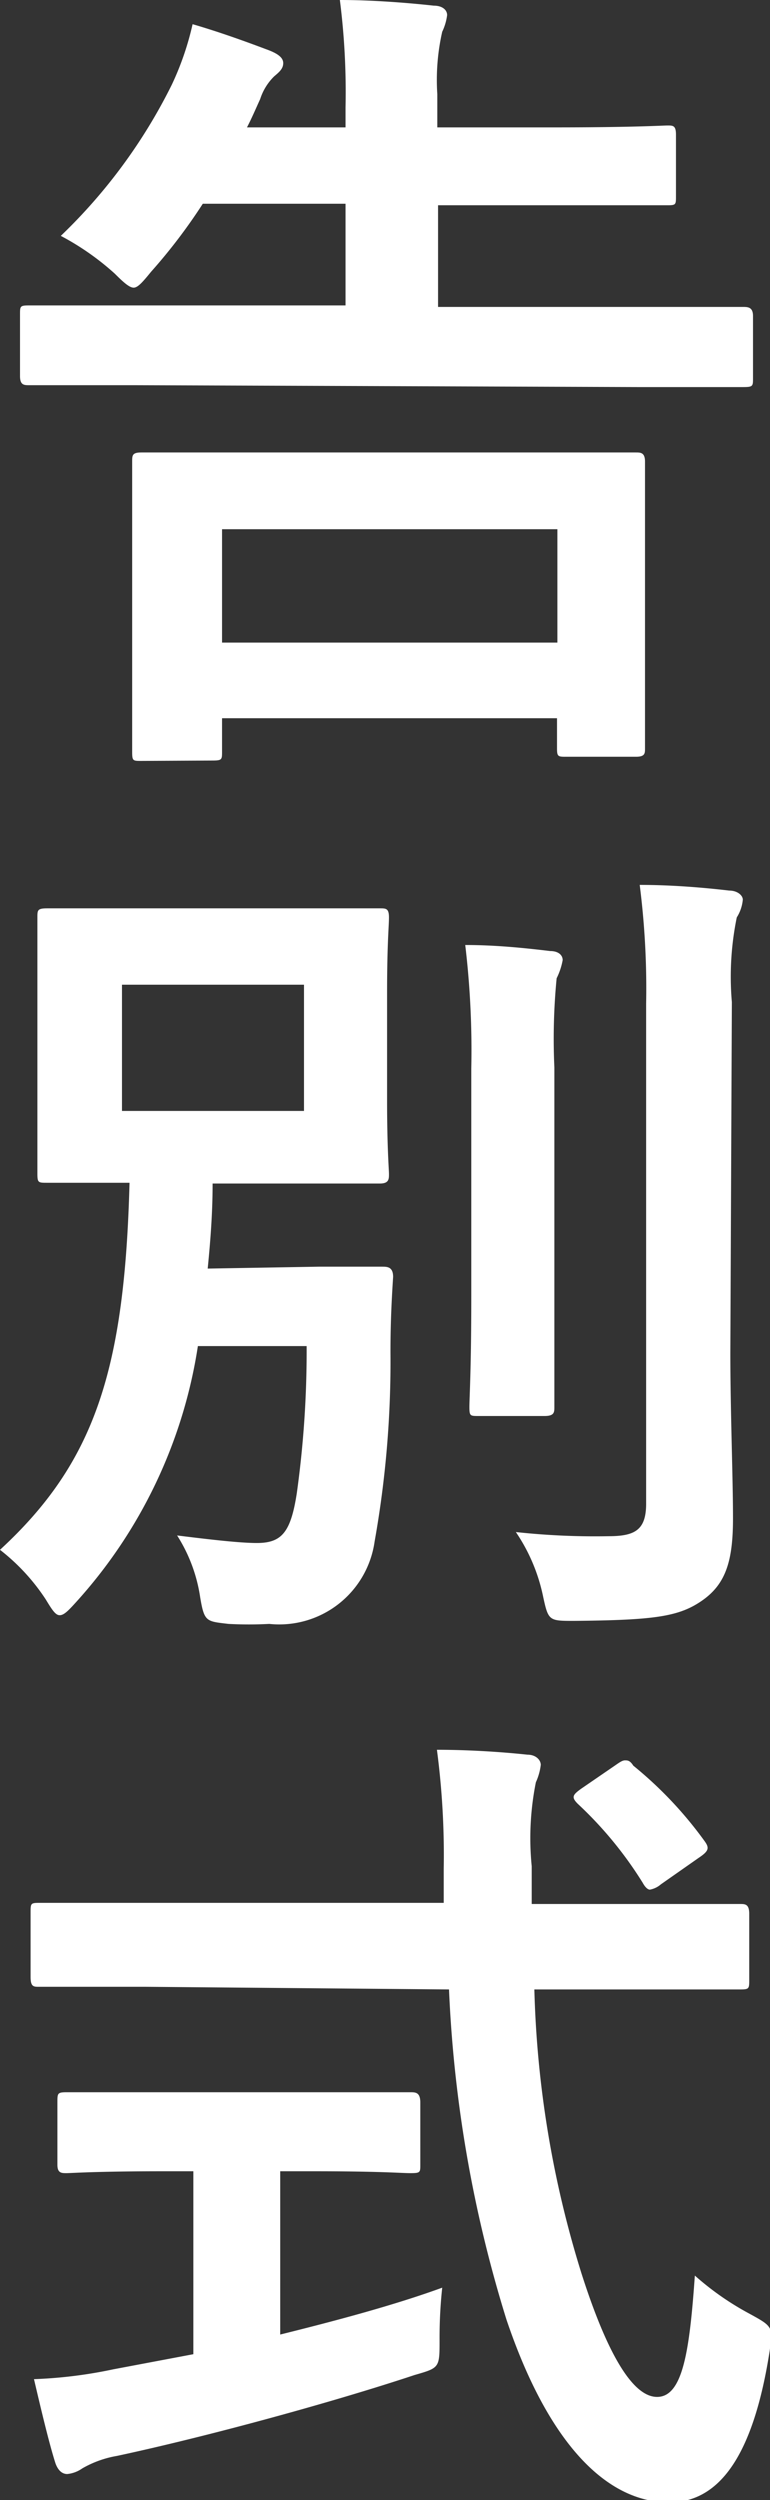
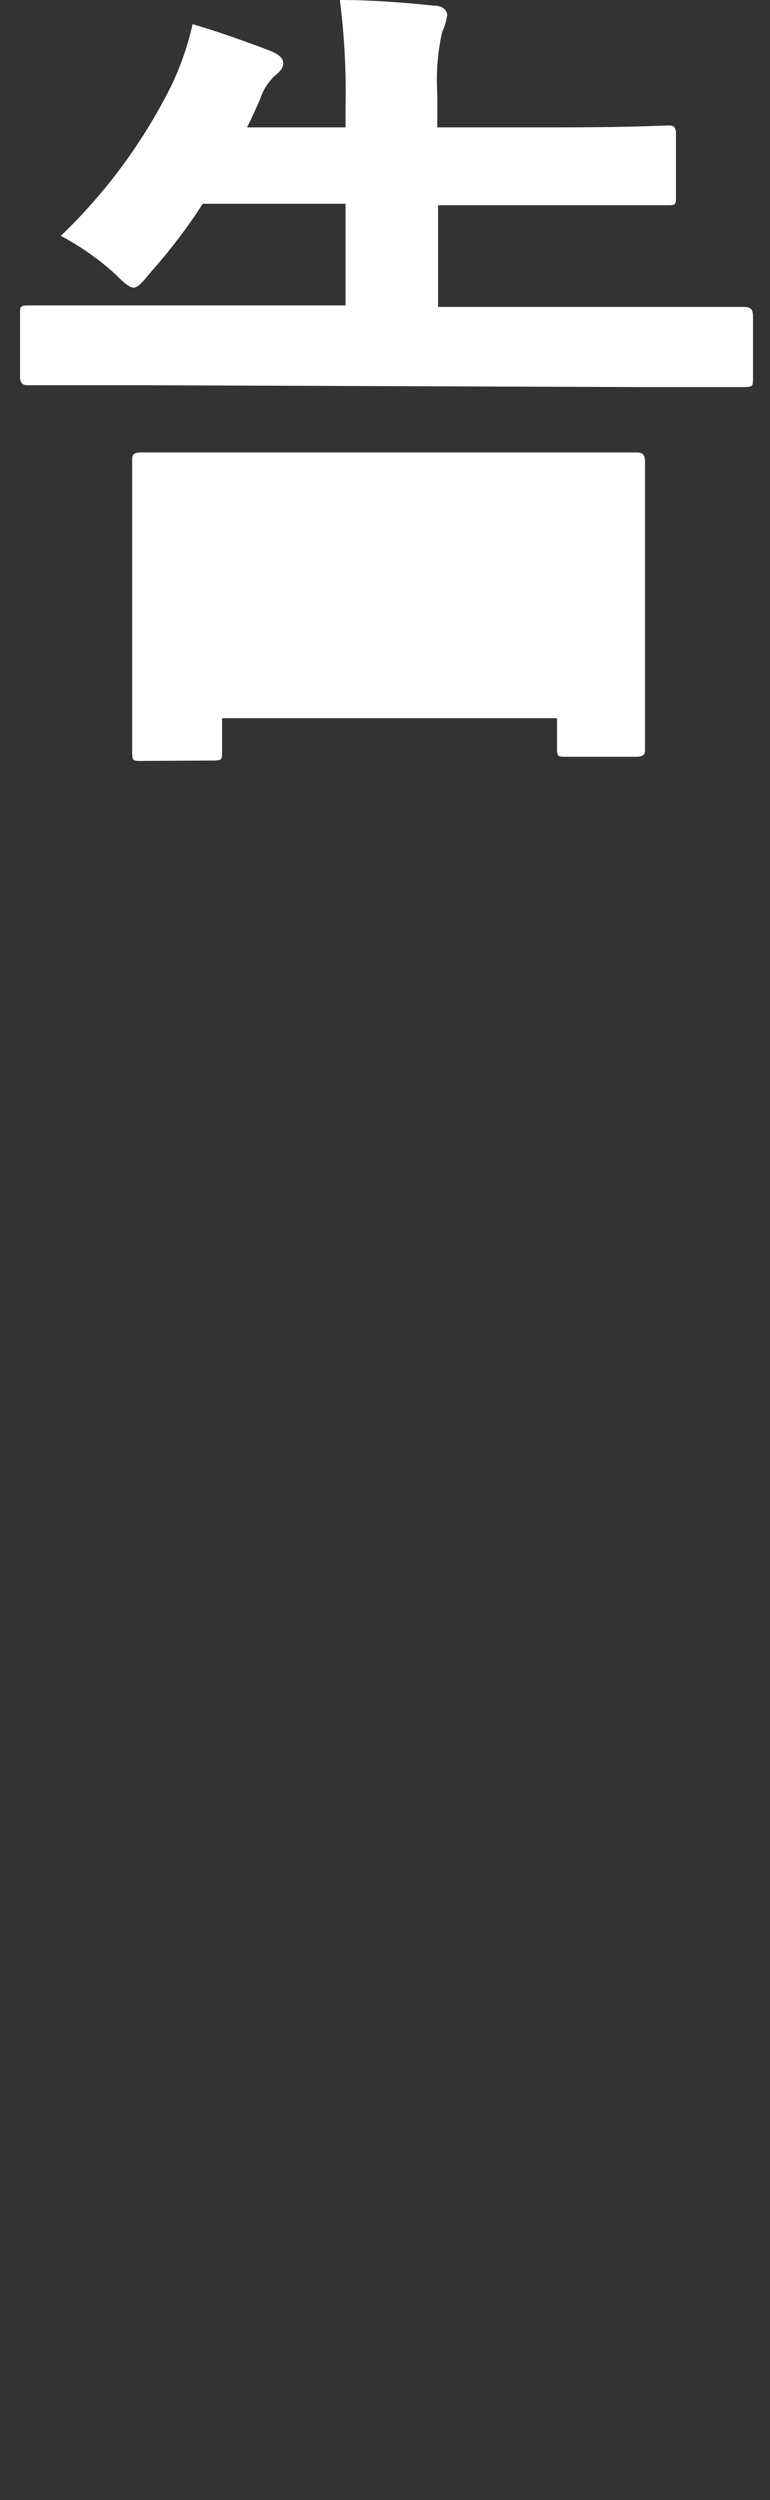
<svg xmlns="http://www.w3.org/2000/svg" width="20.39" height="66.14" viewBox="0 0 20.39 66.14">
  <rect x="0" y="0" width="20.39" height="66.14" fill="#333333" stroke="none" />
  <defs>
    <style>.cls-1{fill:#fff;}</style>
  </defs>
  <title>txt_kokubetu</title>
  <g id="レイヤー_2" data-name="レイヤー 2">
    <g id="テキスト">
-       <path class="cls-1" d="M3.54,10.19c-2,0-2.64,0-2.77,0s-.24,0-.24-.24V8.32c0-.22,0-.24.24-.24s.81,0,2.77,0H9.15V5.39H5.37A14.69,14.69,0,0,1,4,7.19c-.22.27-.35.42-.46.42s-.26-.13-.5-.37a7,7,0,0,0-1.43-1,14.37,14.37,0,0,0,2.94-4A7.69,7.69,0,0,0,5.1.64c.69.2,1.41.46,1.94.66.31.11.46.22.46.37s-.11.24-.24.35a1.47,1.47,0,0,0-.37.6c-.11.24-.22.5-.35.75H9.15V2.84A19.22,19.22,0,0,0,9,0c.84,0,1.76.07,2.49.15.22,0,.35.11.35.25a1.43,1.43,0,0,1-.13.44,5.77,5.77,0,0,0-.13,1.65v.88h3.1c2.11,0,2.86-.05,3-.05s.22,0,.22.24V5.19c0,.22,0,.24-.22.24s-.88,0-3,0H11.6V8.12h5.3c2,0,2.64,0,2.77,0s.27,0,.27.24V10c0,.22,0,.24-.27.24s-.81,0-2.77,0Zm.2,9.94c-.22,0-.24,0-.24-.24s0-.68,0-3.63V14.61c0-1.67,0-2.24,0-2.4s0-.24.24-.24.9,0,3,0h7.1c2.14,0,2.88,0,3,0s.24,0,.24.24,0,.73,0,2.07v1.89c0,2.95,0,3.5,0,3.63s0,.22-.24.22H15c-.22,0-.25,0-.25-.22V19H5.88v.88c0,.22,0,.24-.27.24ZM5.88,17h8.88V14H5.88Z" />
-       <path class="cls-1" d="M8.43,33.51c1.21,0,1.56,0,1.69,0s.29,0,.29.27c-.05.77-.07,1.34-.07,2a27.1,27.1,0,0,1-.42,5,2.55,2.55,0,0,1-2.79,2.18,10.21,10.21,0,0,1-1.08,0c-.59-.07-.64-.05-.75-.71a4.17,4.17,0,0,0-.61-1.63c.88.11,1.67.2,2.11.2.66,0,.9-.28,1.06-1.32a27.26,27.26,0,0,0,.26-3.89H5.24A13,13,0,0,1,2,42.4c-.2.22-.31.33-.42.33s-.2-.14-.37-.42A5.42,5.42,0,0,0,0,41c2.51-2.31,3.3-4.76,3.43-9.71l-2.18,0c-.24,0-.26,0-.26-.25s0-.68,0-1.95V26.27c0-1.28,0-1.81,0-2s0-.24.26-.24.75,0,2.58,0H7.48c1.81,0,2.42,0,2.58,0s.24,0,.24.24-.05.68-.05,2v2.84c0,1.27.05,1.82.05,1.95s0,.25-.24.25-.77,0-2.58,0H5.63c0,.8-.06,1.54-.13,2.25Zm-5.2-4.12H8.05V26.05H3.23Zm9.25-1.12A23.51,23.51,0,0,0,12.32,25c.77,0,1.5.07,2.25.16.22,0,.33.11.33.24a1.81,1.81,0,0,1-.16.48,16.6,16.6,0,0,0-.06,2.36v6.07c0,1.87,0,2.77,0,2.91s0,.24-.26.24H12.67c-.22,0-.24,0-.24-.24s.05-1,.05-2.91Zm6.86,7.53c0,1.54.07,3.27.07,4.37s-.18,1.72-.8,2.16-1.27.53-3.41.55c-.68,0-.68,0-.83-.7a4.73,4.73,0,0,0-.71-1.65,19.41,19.41,0,0,0,2.45.11c.7,0,1-.16,1-.86V26.55a21.6,21.6,0,0,0-.17-3.14c.79,0,1.6.06,2.37.15.22,0,.36.13.36.24a1.05,1.05,0,0,1-.16.47,7.82,7.82,0,0,0-.13,2.24Z" />
-       <path class="cls-1" d="M3.85,52.56c-2,0-2.68,0-2.82,0s-.22,0-.22-.26V50.6c0-.24,0-.26.22-.26s.82,0,2.82,0h7.9c0-.29,0-.59,0-.9a21.23,21.23,0,0,0-.18-3.15c.79,0,1.65.05,2.4.13.22,0,.35.14.35.27a1.55,1.55,0,0,1-.13.46,7.51,7.51,0,0,0-.11,2.22v1h2.71c2,0,2.68,0,2.81,0s.24,0,.24.26v1.74c0,.24,0,.26-.24.26s-.81,0-2.81,0H14.15a27.52,27.52,0,0,0,1.25,7.52c.64,2,1.32,3.26,2,3.26s.86-1.21,1-3.21a7.5,7.5,0,0,0,1.43,1c.64.35.64.35.55,1-.44,2.82-1.36,4-2.66,4-1.67,0-3.21-1.58-4.31-4.84a34.28,34.28,0,0,1-1.52-8.73Zm3.57,4.88v4.32c1.45-.36,3-.77,4.29-1.24a12.43,12.43,0,0,0-.07,1.39c0,.73,0,.73-.66.92-2.2.73-5.5,1.63-7.88,2.14a2.78,2.78,0,0,0-.92.33.83.83,0,0,1-.4.15c-.13,0-.24-.09-.31-.28-.17-.53-.39-1.46-.57-2.23A12.16,12.16,0,0,0,3,62.68l2.12-.4V57.44H4.38c-1.87,0-2.49.05-2.62.05s-.24,0-.24-.22V55.62c0-.24,0-.27.24-.27s.75,0,2.62,0H8.27c1.85,0,2.47,0,2.6,0s.26,0,.26.27v1.65c0,.2,0,.22-.26.22s-.75-.05-2.6-.05Zm8.86-10.73c.13-.09.2-.14.27-.14s.13,0,.22.14a10.41,10.41,0,0,1,1.89,2c.13.18.11.26-.16.44l-1,.7a.61.61,0,0,1-.29.14c-.06,0-.13-.07-.19-.18a10.21,10.21,0,0,0-1.72-2.09c-.18-.18-.13-.24.09-.4Z" />
+       <path class="cls-1" d="M3.54,10.19c-2,0-2.64,0-2.77,0s-.24,0-.24-.24V8.32c0-.22,0-.24.24-.24s.81,0,2.77,0H9.15V5.39H5.37A14.69,14.69,0,0,1,4,7.19c-.22.27-.35.42-.46.42s-.26-.13-.5-.37a7,7,0,0,0-1.43-1,14.37,14.37,0,0,0,2.94-4A7.69,7.69,0,0,0,5.1.64c.69.2,1.41.46,1.94.66.31.11.46.22.46.37s-.11.24-.24.35a1.47,1.47,0,0,0-.37.6c-.11.24-.22.5-.35.75H9.15V2.84A19.22,19.22,0,0,0,9,0c.84,0,1.76.07,2.49.15.22,0,.35.11.35.25a1.43,1.43,0,0,1-.13.44,5.77,5.77,0,0,0-.13,1.65v.88h3.1c2.11,0,2.86-.05,3-.05s.22,0,.22.24V5.19c0,.22,0,.24-.22.24s-.88,0-3,0H11.6V8.12h5.3c2,0,2.64,0,2.77,0s.27,0,.27.24V10c0,.22,0,.24-.27.24s-.81,0-2.77,0Zm.2,9.94c-.22,0-.24,0-.24-.24s0-.68,0-3.63V14.61c0-1.67,0-2.24,0-2.4s0-.24.24-.24.9,0,3,0h7.1c2.14,0,2.88,0,3,0s.24,0,.24.24,0,.73,0,2.07v1.89c0,2.95,0,3.5,0,3.63s0,.22-.24.22H15c-.22,0-.25,0-.25-.22V19H5.88v.88c0,.22,0,.24-.27.24ZM5.88,17h8.88H5.88Z" />
    </g>
  </g>
</svg>